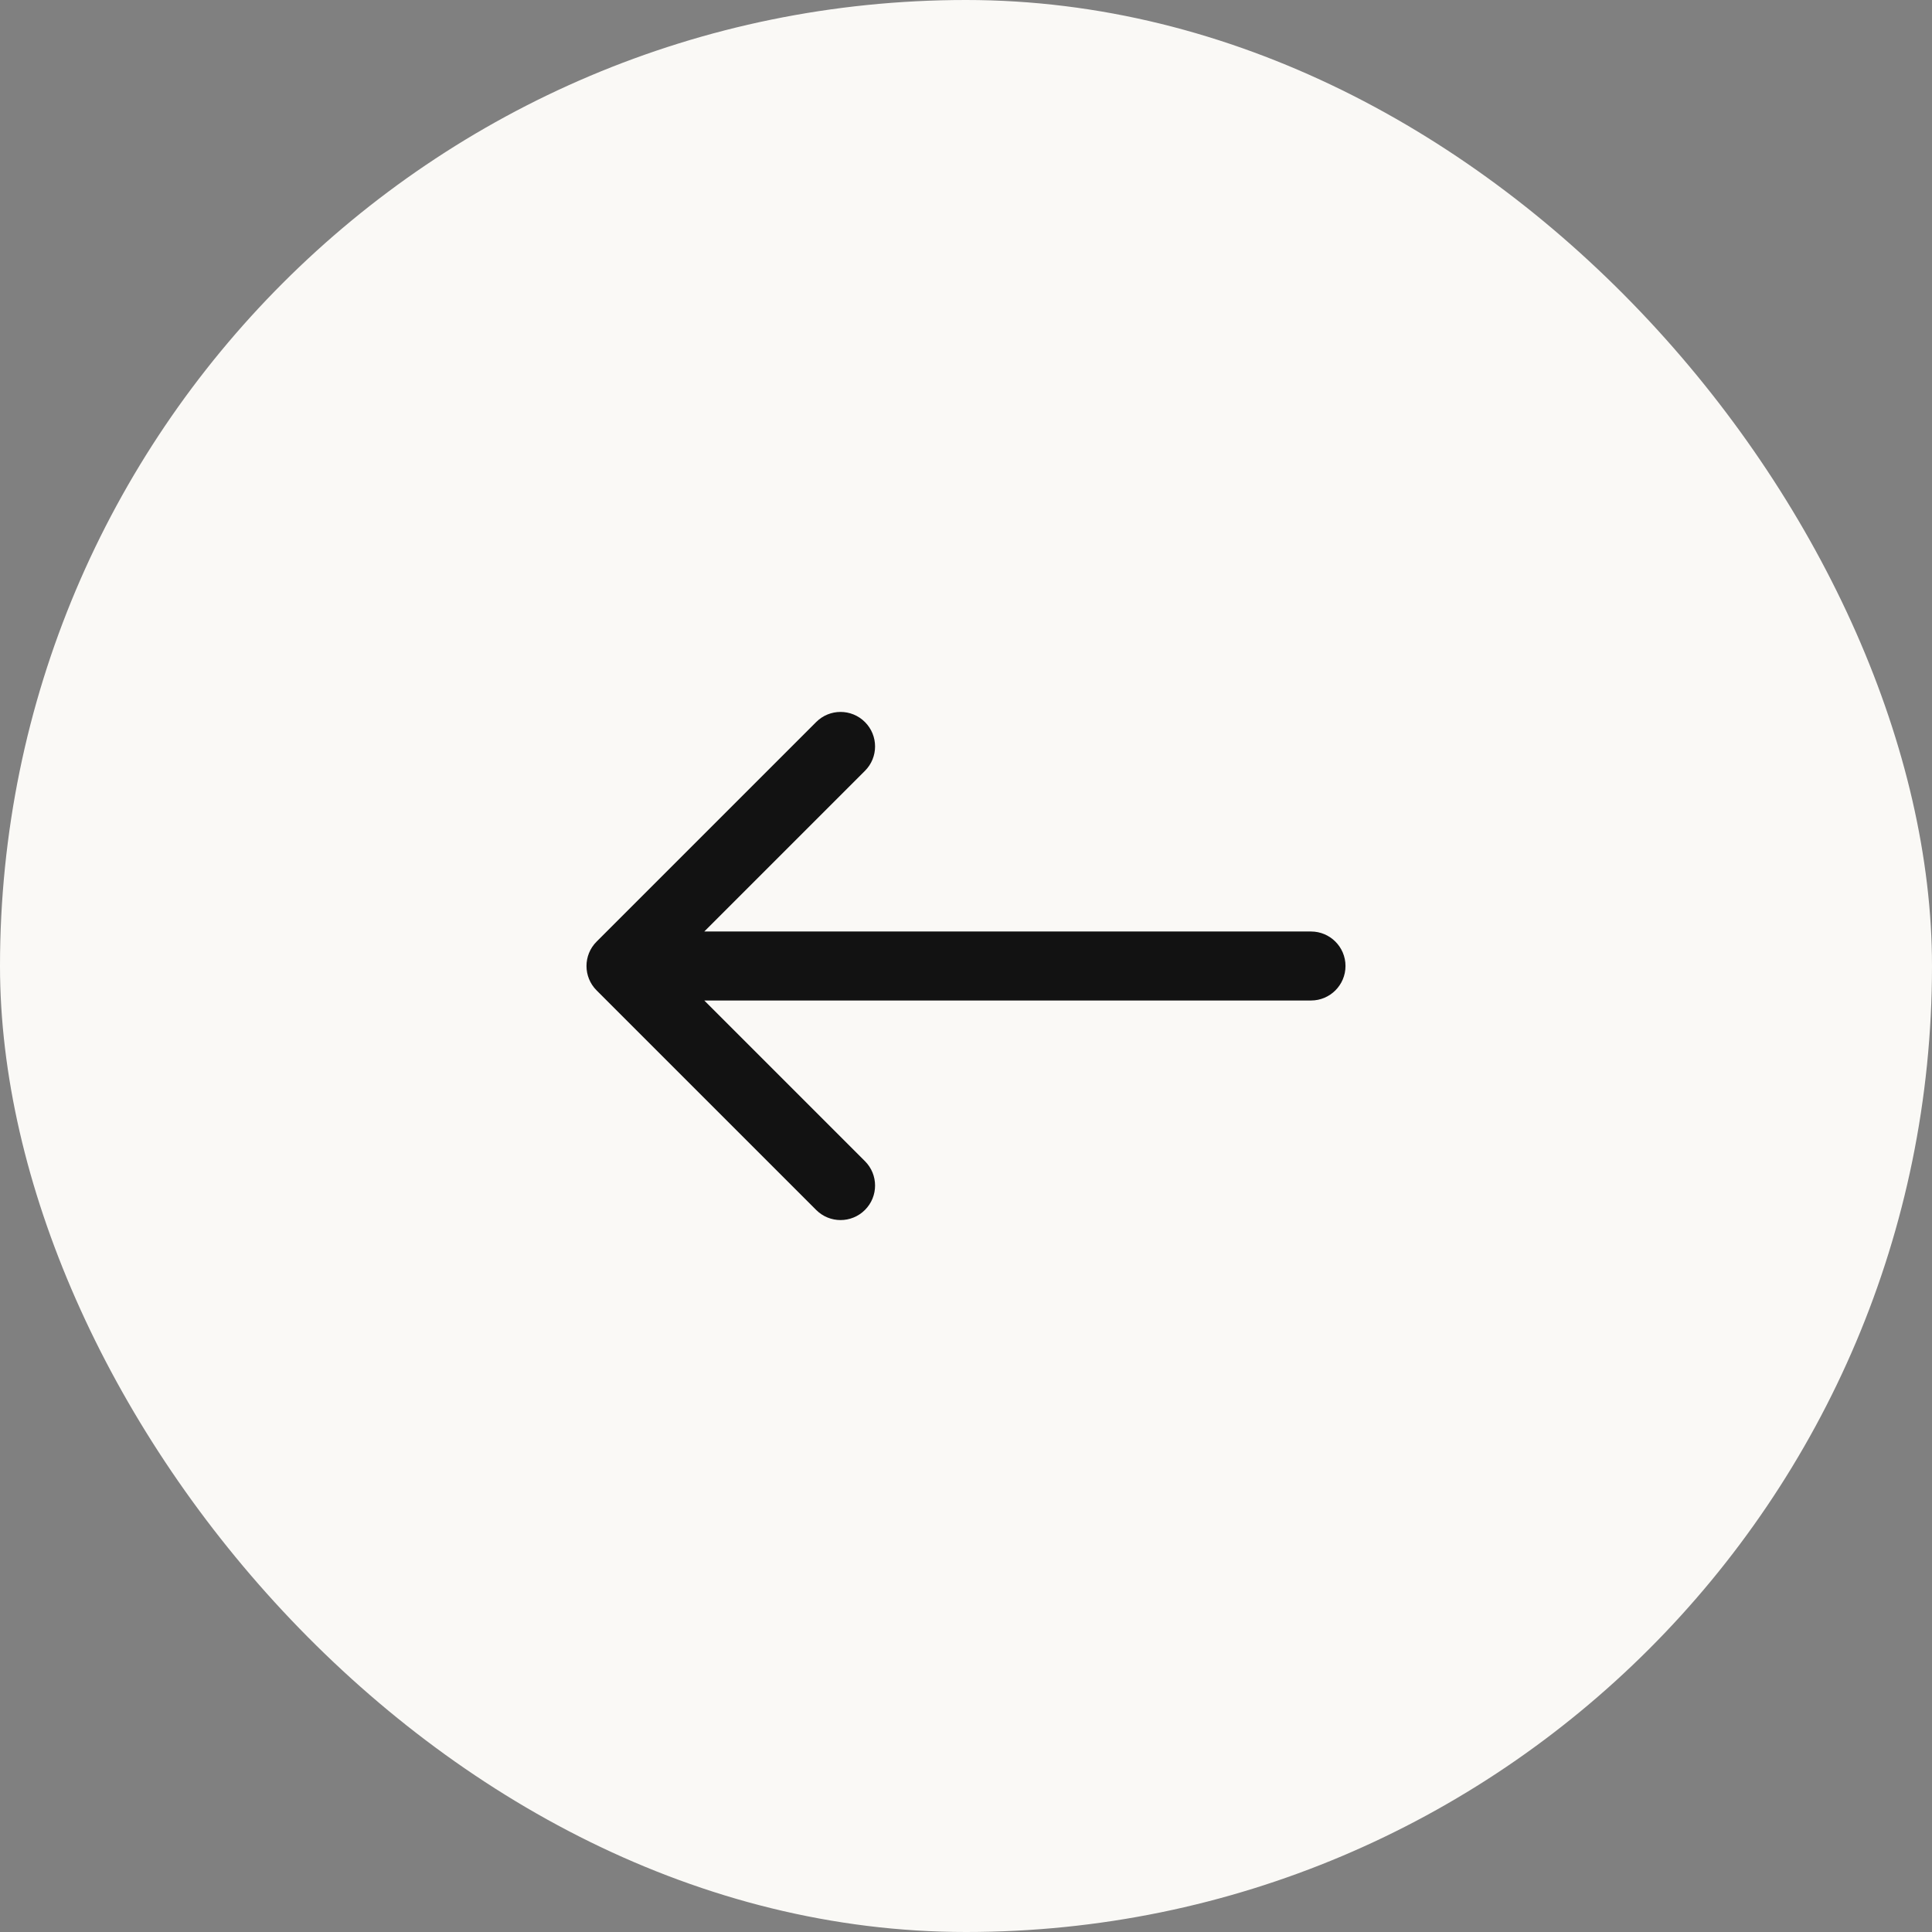
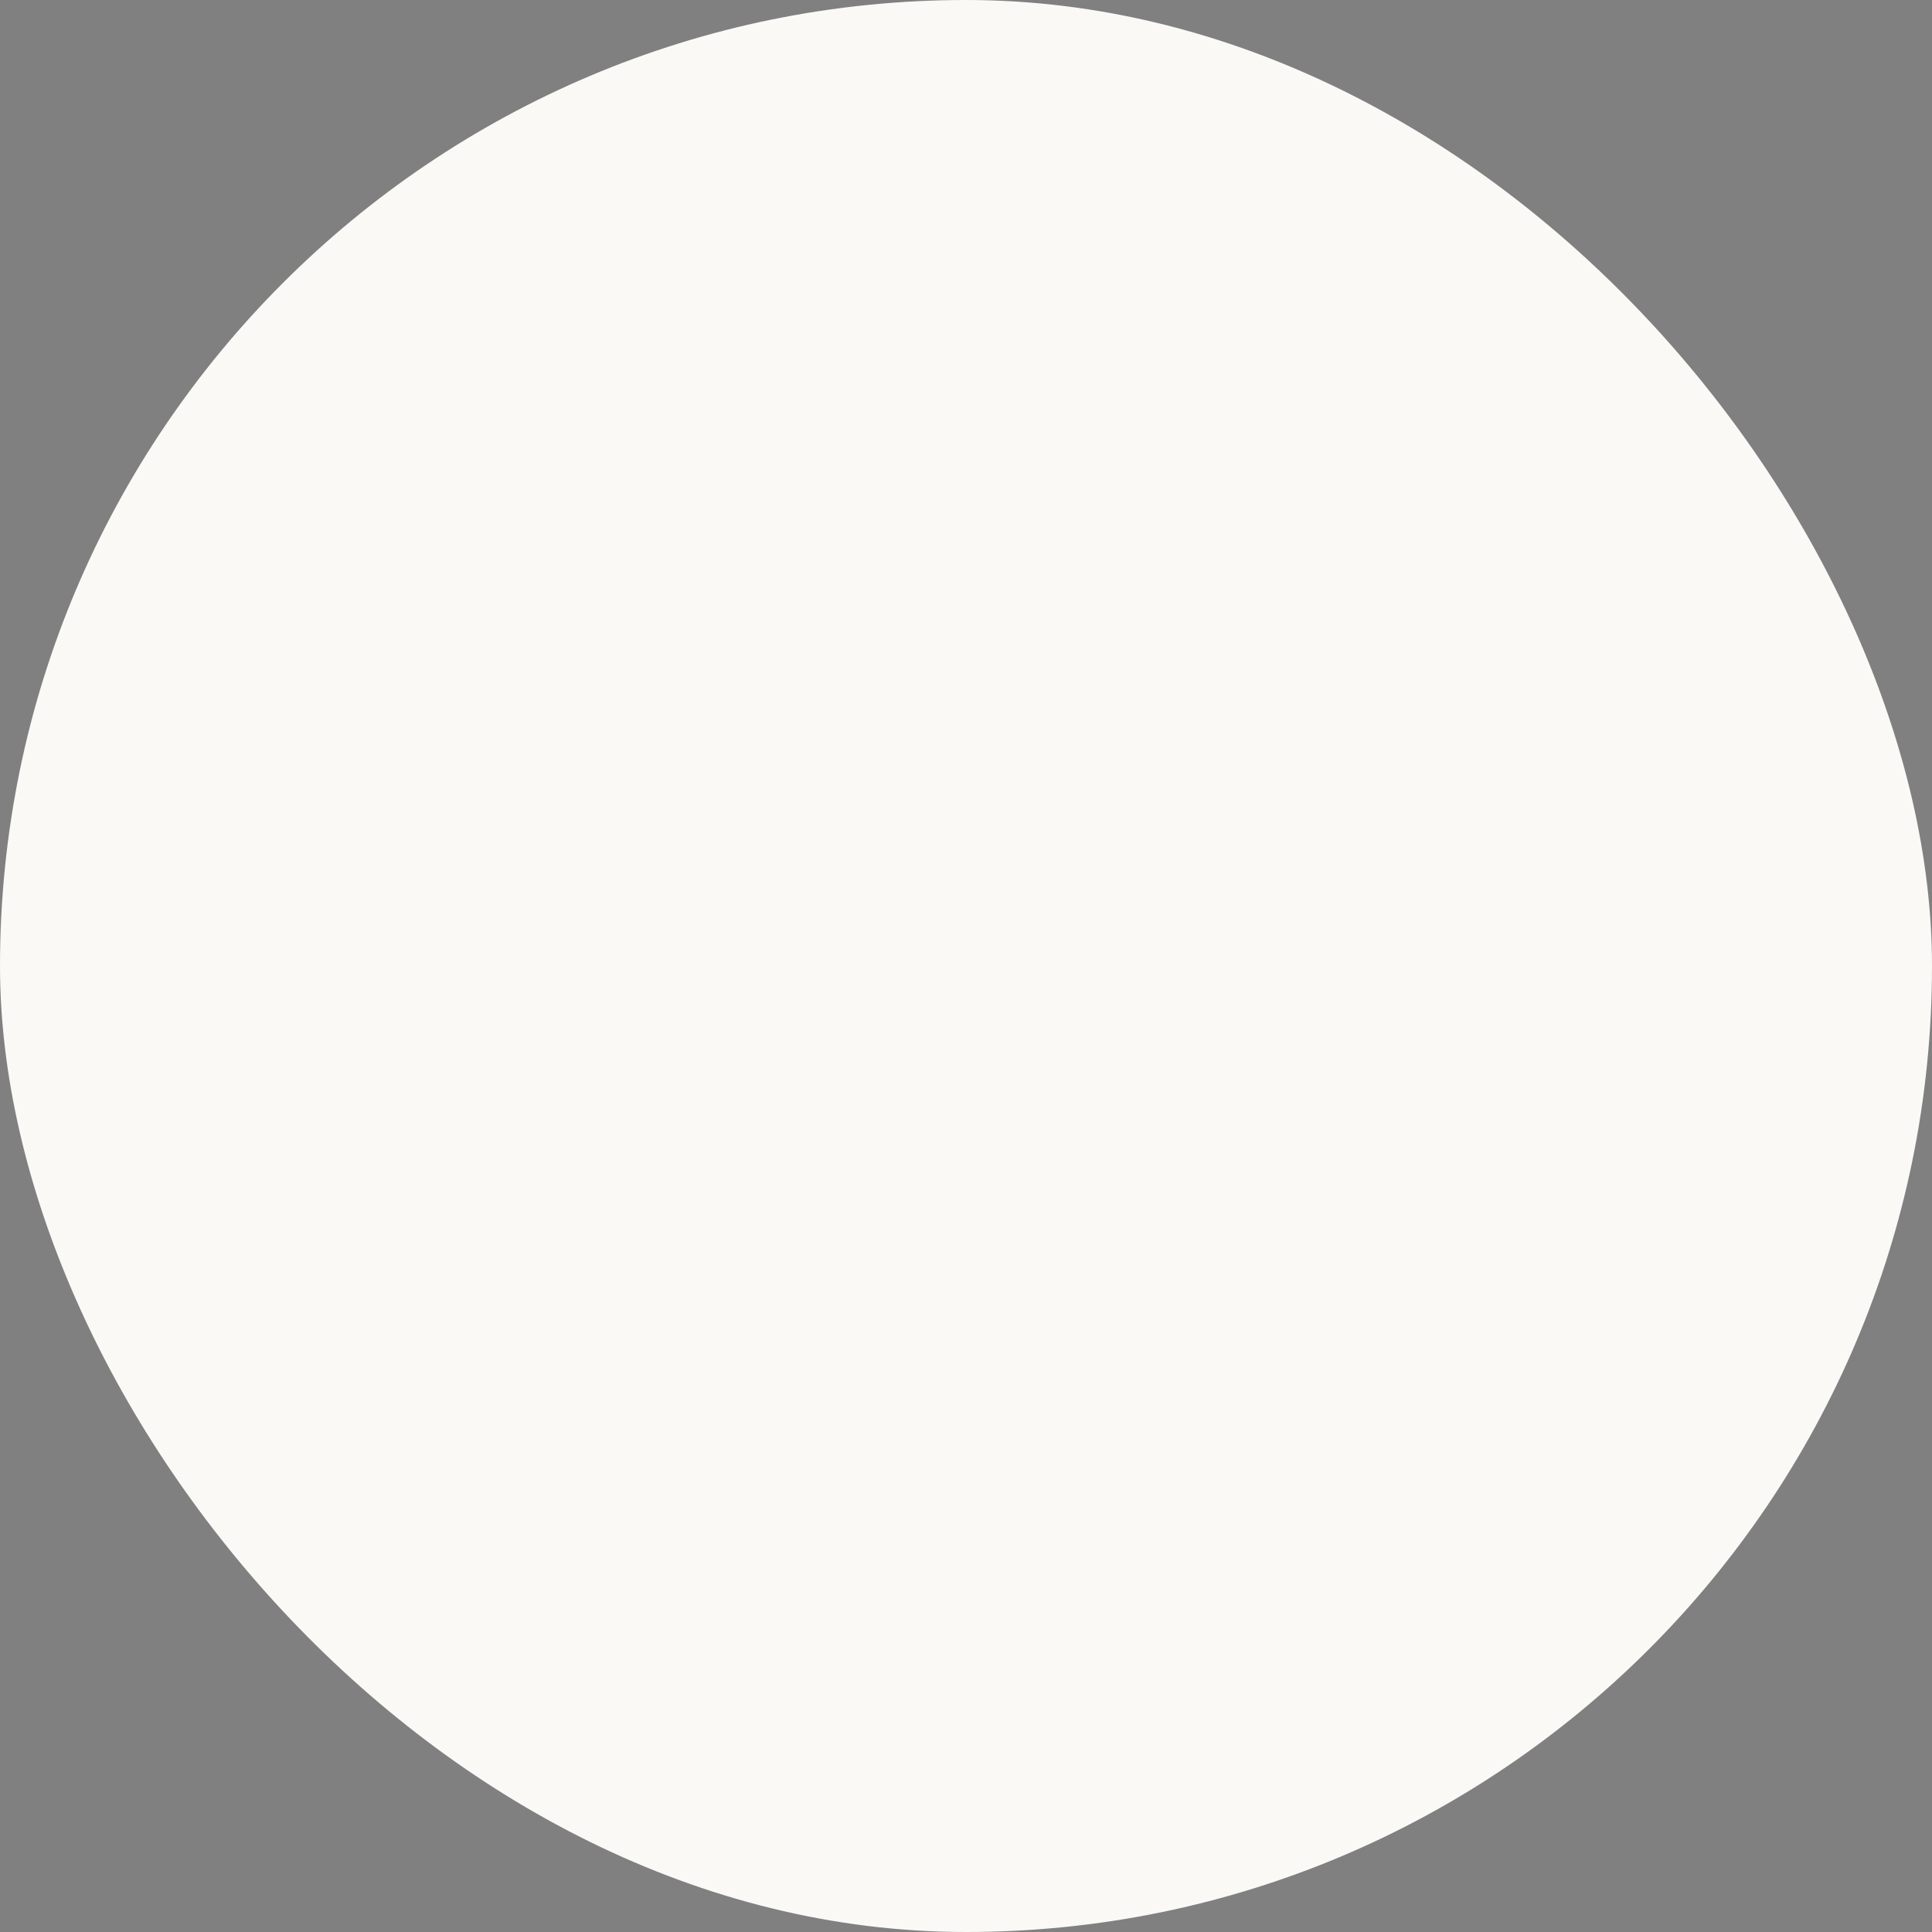
<svg xmlns="http://www.w3.org/2000/svg" width="56" height="56" viewBox="0 0 56 56" fill="none">
  <rect x="0" y="0" width="56" height="56" fill="#808080" stroke="none" />
  <rect width="56" height="56" rx="28" fill="#FAF9F6" />
-   <path d="M38 27C38.552 27 39 27.448 39 28C39 28.552 38.552 29 38 29V27ZM17.293 28.707C16.902 28.317 16.902 27.683 17.293 27.293L23.657 20.929C24.047 20.538 24.68 20.538 25.071 20.929C25.462 21.32 25.462 21.953 25.071 22.343L19.414 28L25.071 33.657C25.462 34.047 25.462 34.681 25.071 35.071C24.68 35.462 24.047 35.462 23.657 35.071L17.293 28.707ZM38 29L18 29V27L38 27V29Z" fill="#121212" />
</svg>